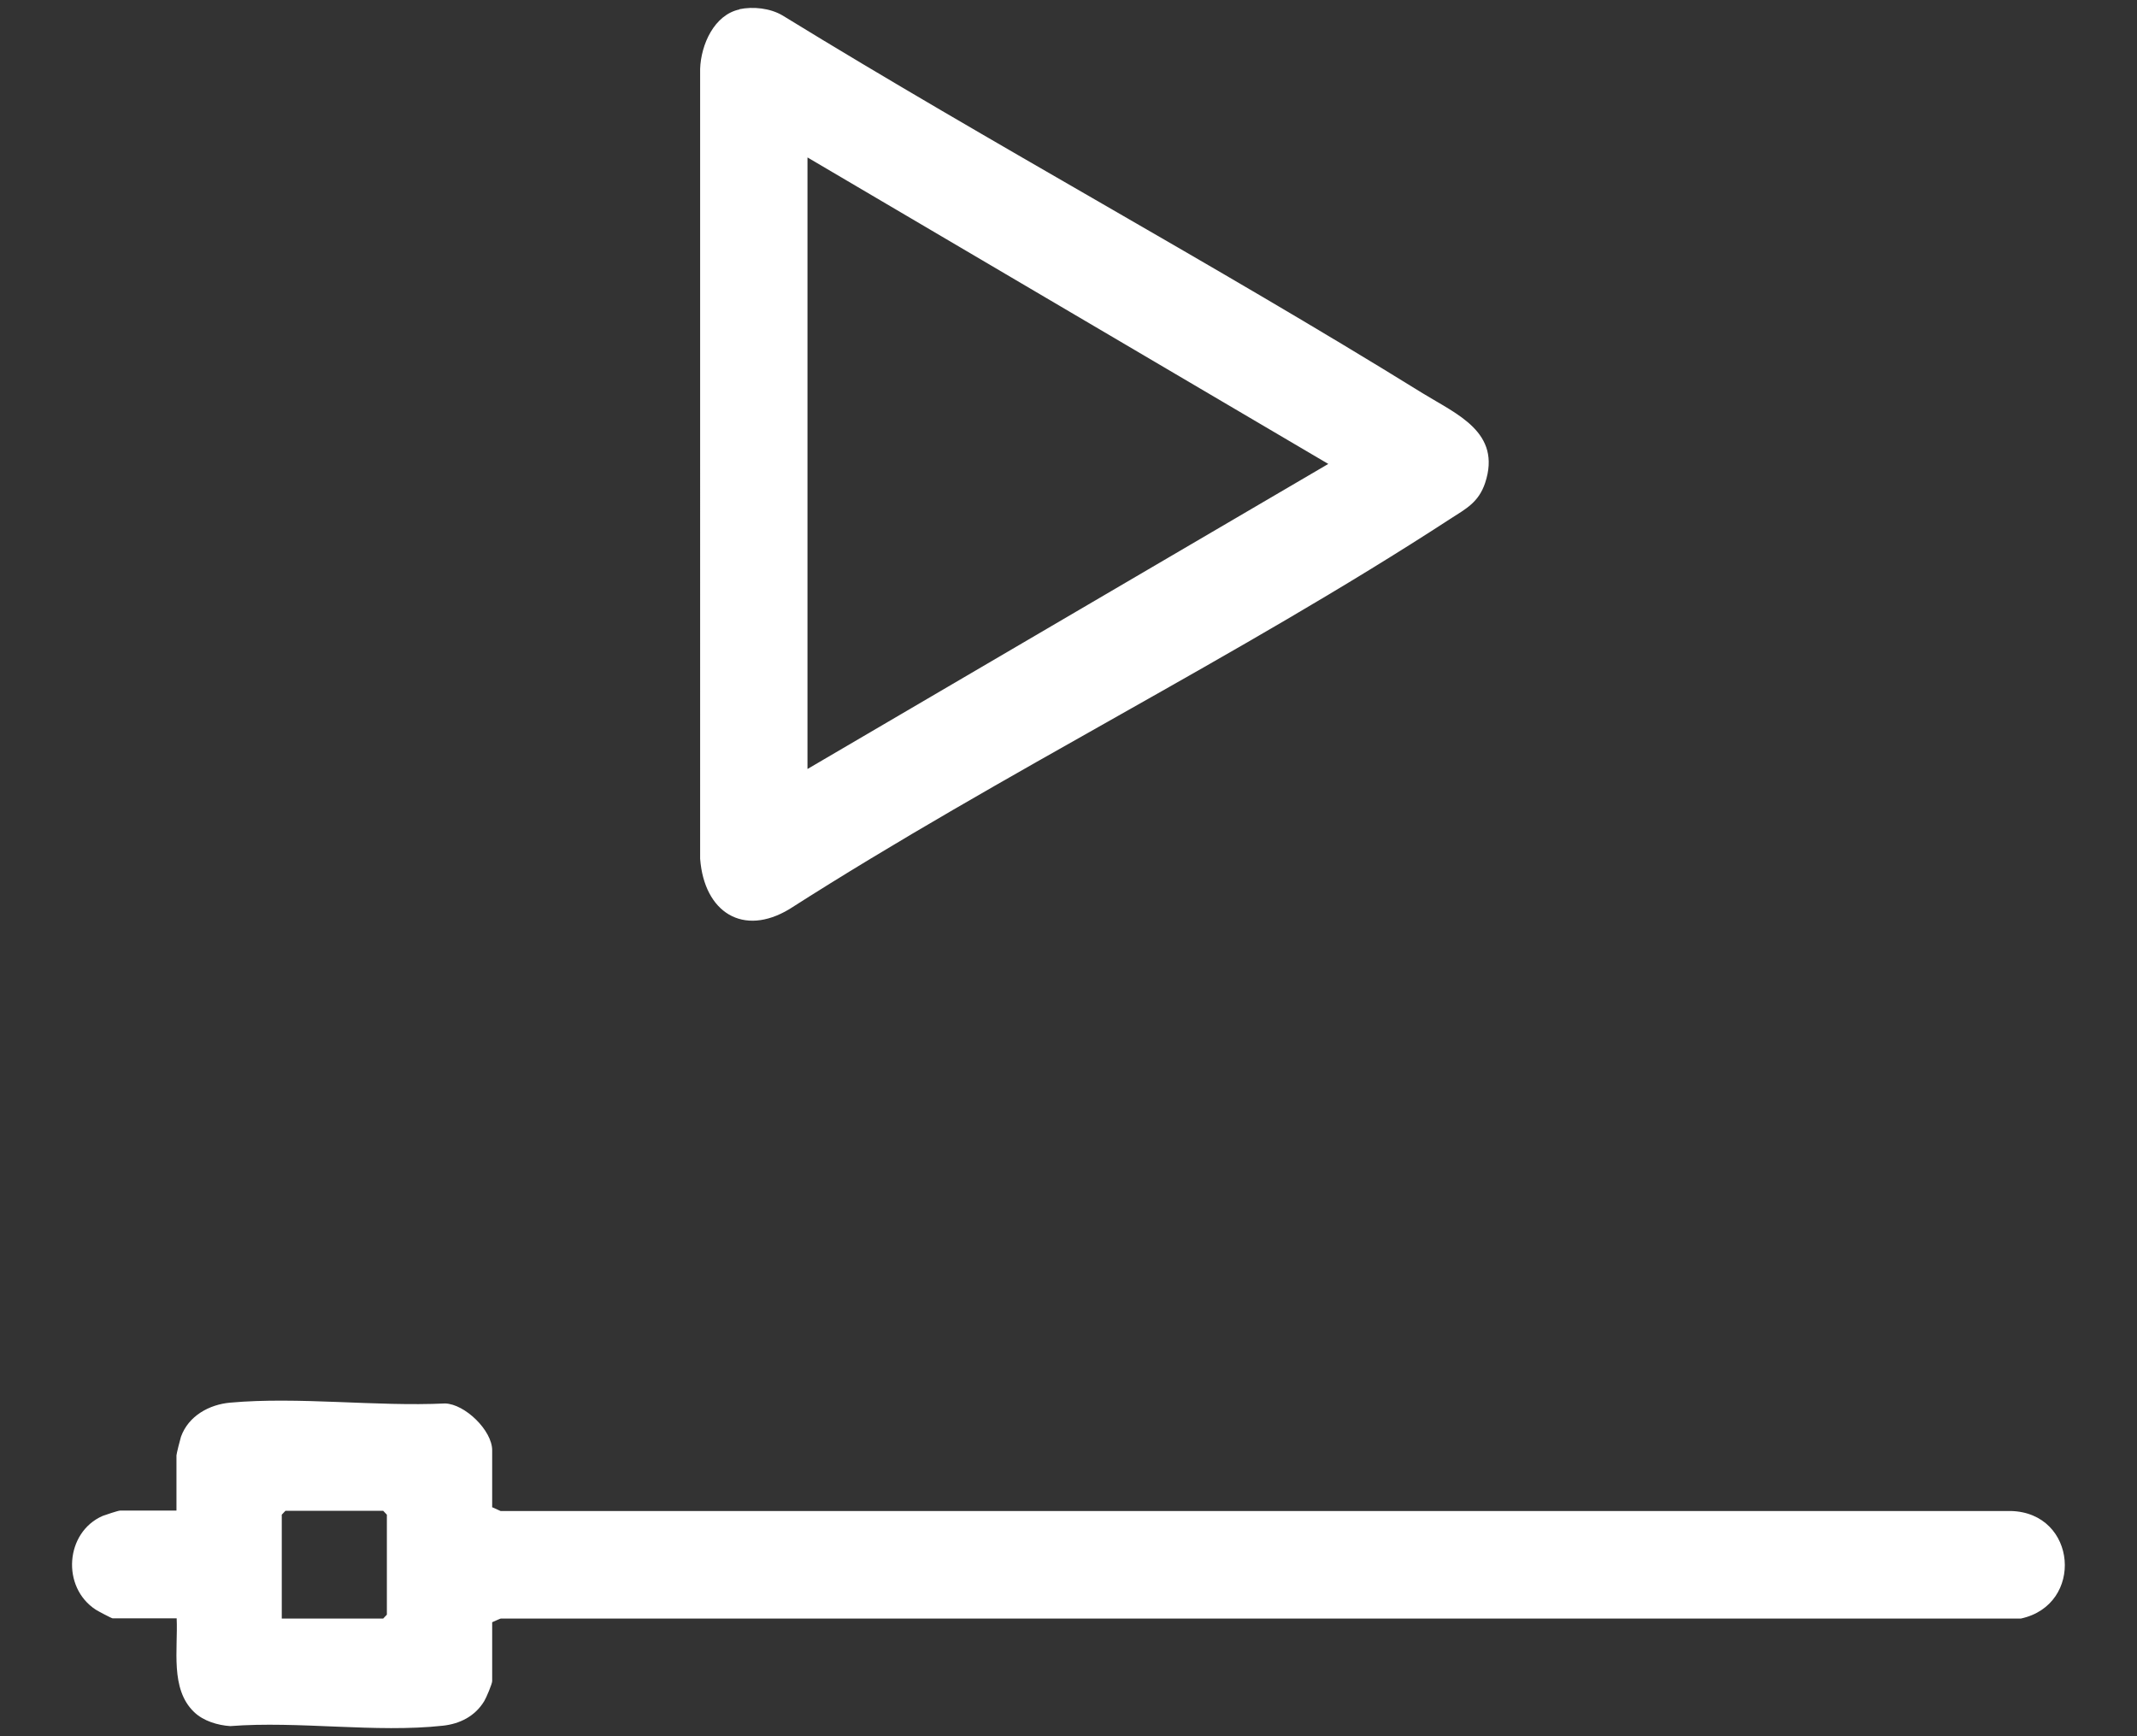
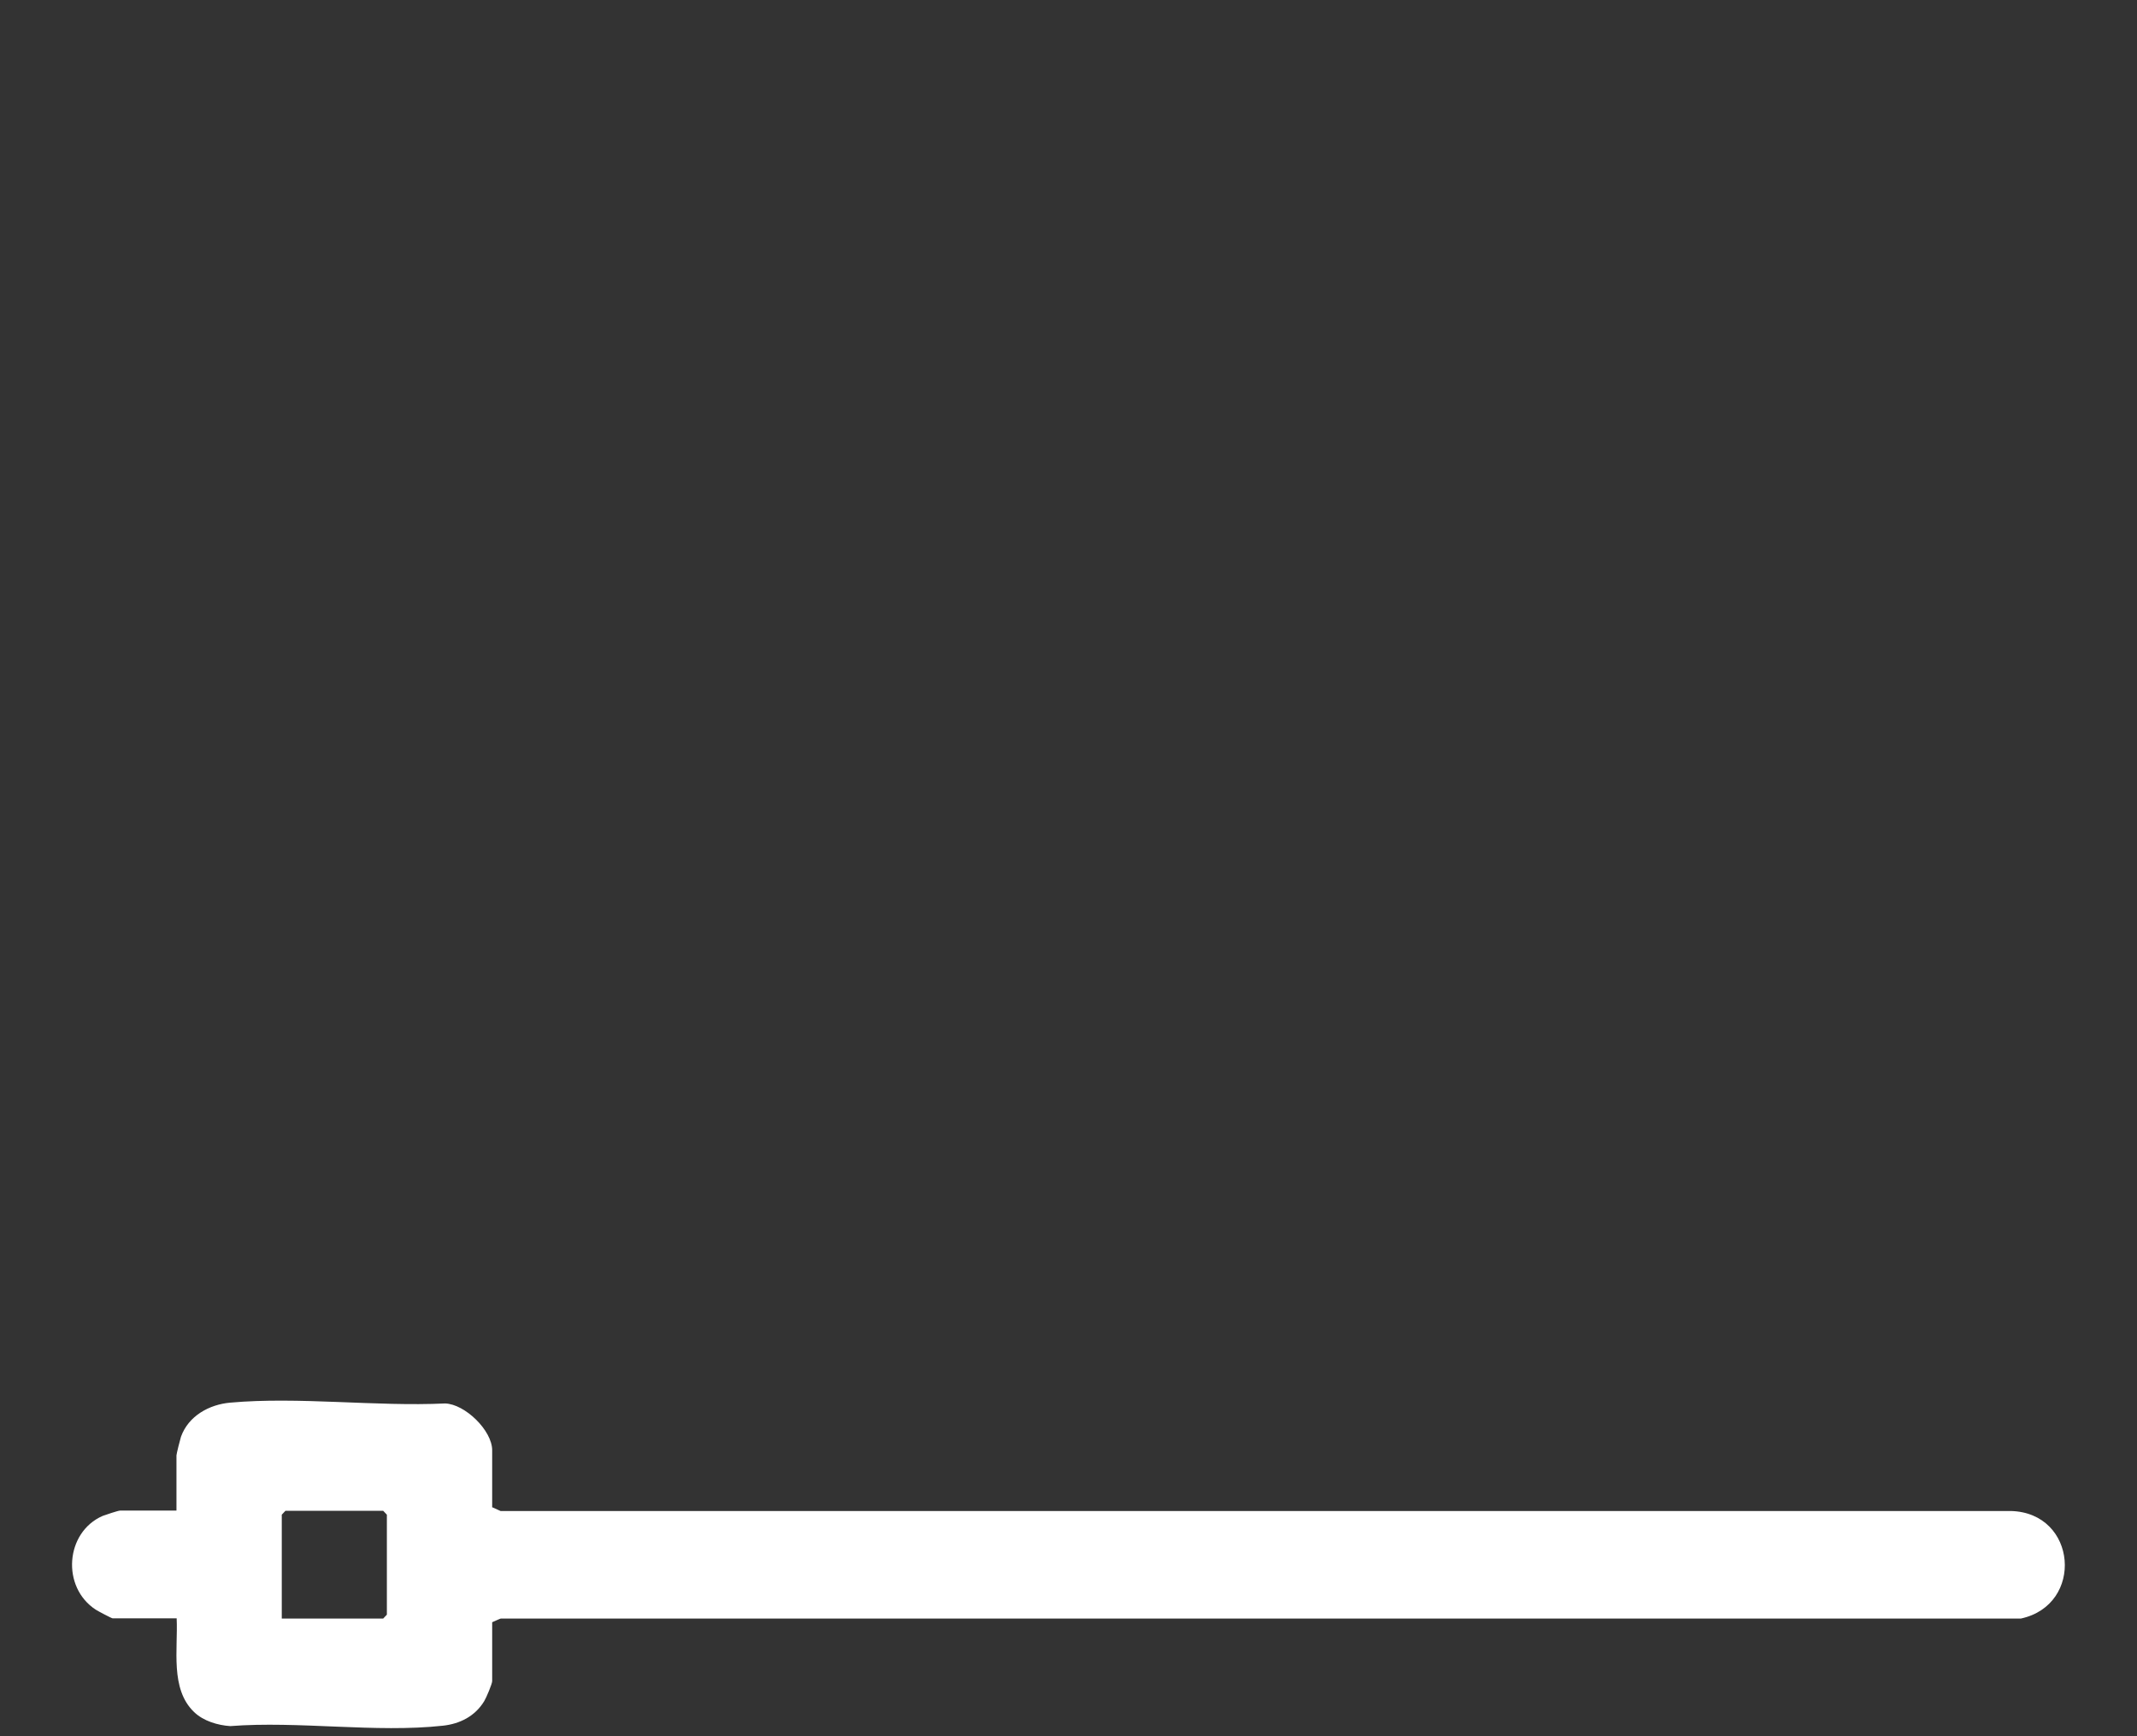
<svg xmlns="http://www.w3.org/2000/svg" id="Capa_1" viewBox="0 0 1045.1 849.2">
  <rect x="0" y="0" width="1045.1" height="849.2" fill="#333333" stroke="none" />
  <defs>
    <style>      .st0 {        fill: #fff;      }    </style>
  </defs>
-   <path class="st0" d="M240.6,737.1l4.2,1.9h738.6c32.5.8,36,45.9,4.9,52.6H244.9c0-.1-4.2,1.8-4.2,1.8v28.8c0,1.3-2.9,8.2-3.9,9.8-4.5,7.4-11.9,11.1-20.2,12-32.7,3.6-70.7-2.4-104,.2-6.1-.4-13.2-2.5-17.7-6.9-11.8-11.3-7.8-30.8-8.5-45.8h-31.3c-.5,0-7.1-3.5-8.2-4.2-17-11-15-37.9,3.3-45.9,1.3-.5,7.6-2.6,8.5-2.6h27.6v-27c0-.7,1.8-7.9,2.2-9.1,3.7-10.3,13.9-15.8,24.1-16.7,33.4-3,71.2,2,105.1.4,9.7.3,23,13.2,23,22.9v27.6h0ZM137.8,791.6h49.6l1.8-1.9v-48.9l-1.8-1.9h-47.8l-1.8,1.9v50.8Z" />
-   <path class="st0" d="M361.6,4.5c6.8-1.4,15-.5,21,3,103.2,63.4,210.1,121,313.1,184.8,16.7,10.3,38.8,19.1,30.6,43.9-3.2,9.5-9.3,12.6-17.1,17.6-103.8,67.6-218.5,123.9-323.1,190.8-22.7,13.7-41.7,1.6-43.7-24.6V33.7c.4-11.9,6.9-26.5,19.3-29.1ZM394.9,77v299.1l254.7-149.2-254.7-149.9Z" />
+   <path class="st0" d="M240.6,737.1l4.2,1.9h738.6c32.5.8,36,45.9,4.9,52.6H244.9c0-.1-4.2,1.8-4.2,1.8v28.8c0,1.3-2.9,8.2-3.9,9.8-4.5,7.4-11.9,11.1-20.2,12-32.7,3.6-70.7-2.4-104,.2-6.1-.4-13.2-2.5-17.7-6.9-11.8-11.3-7.8-30.8-8.5-45.8h-31.3c-.5,0-7.1-3.5-8.2-4.2-17-11-15-37.9,3.3-45.9,1.3-.5,7.6-2.6,8.5-2.6h27.6v-27c0-.7,1.8-7.9,2.2-9.1,3.7-10.3,13.9-15.8,24.1-16.7,33.4-3,71.2,2,105.1.4,9.7.3,23,13.2,23,22.9v27.6h0ZM137.8,791.6h49.6l1.8-1.9v-48.9l-1.8-1.9h-47.8l-1.8,1.9v50.8" />
</svg>